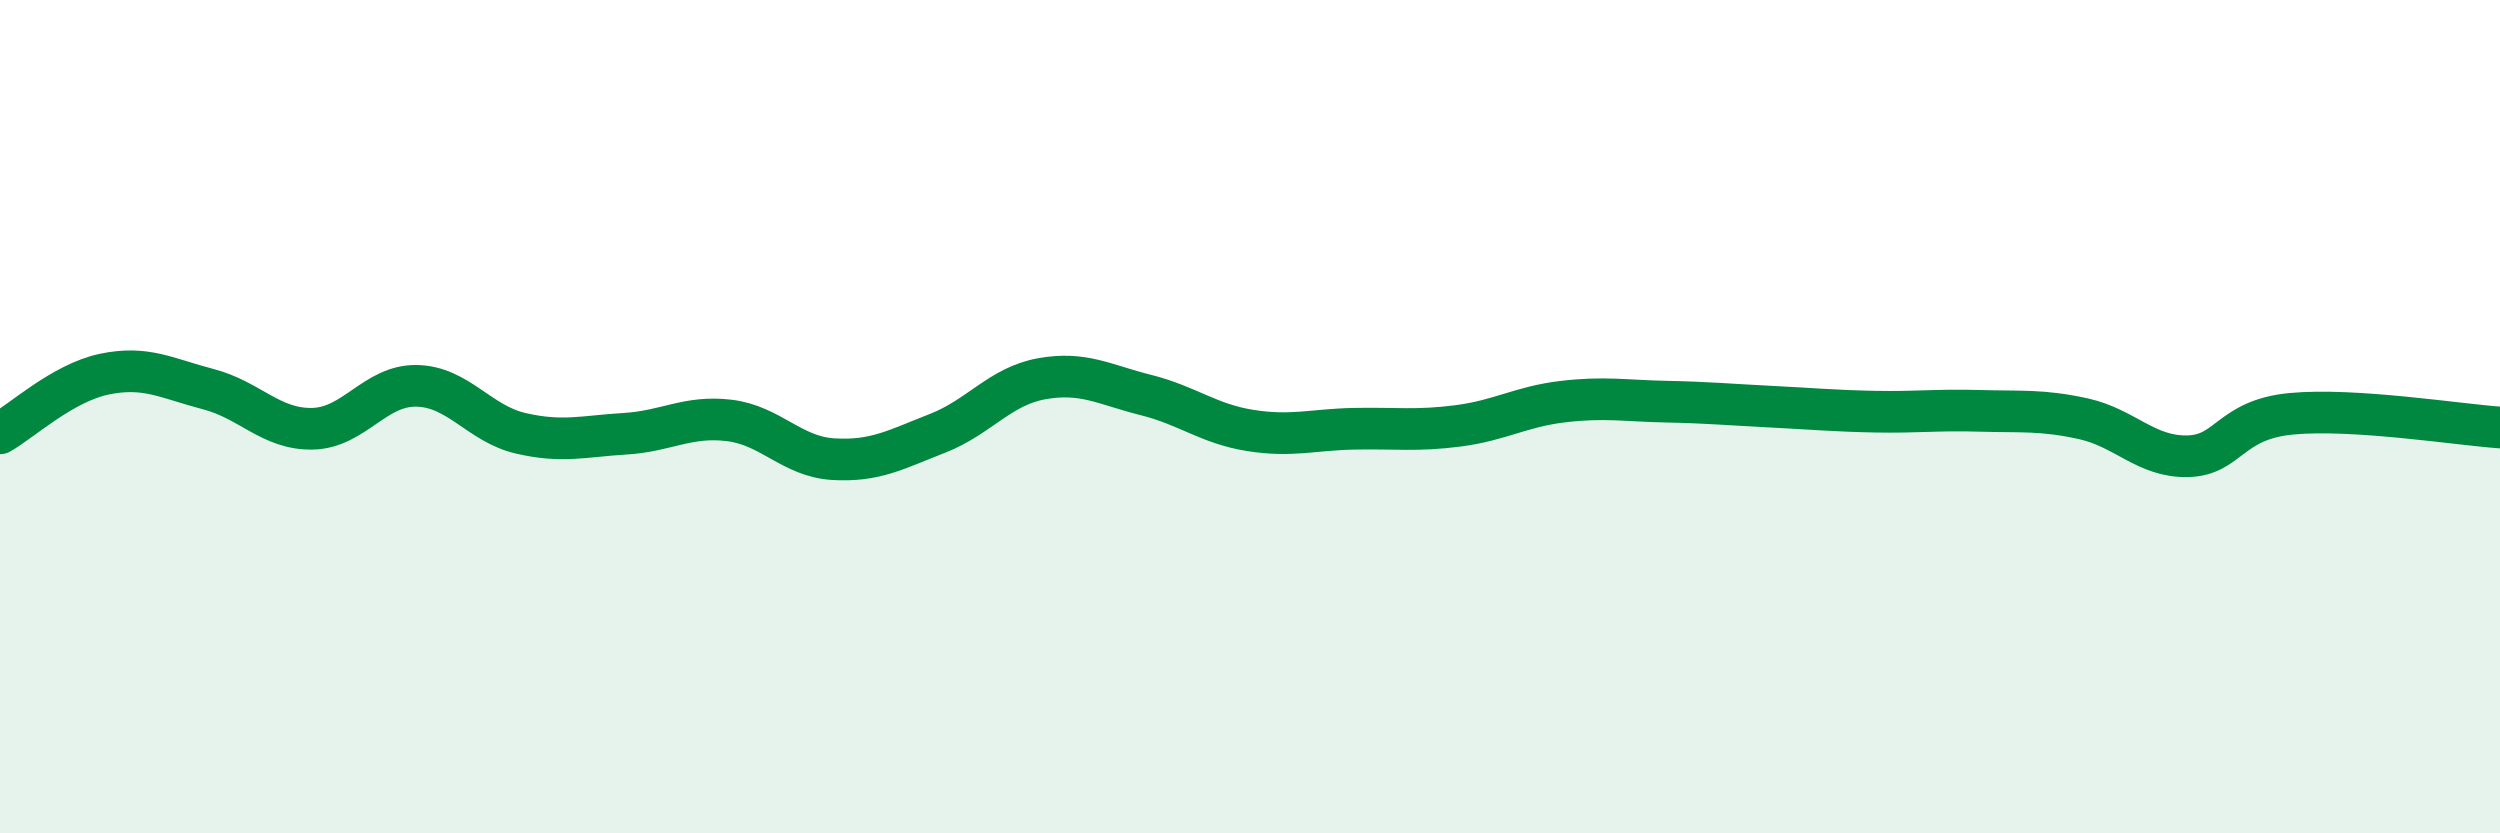
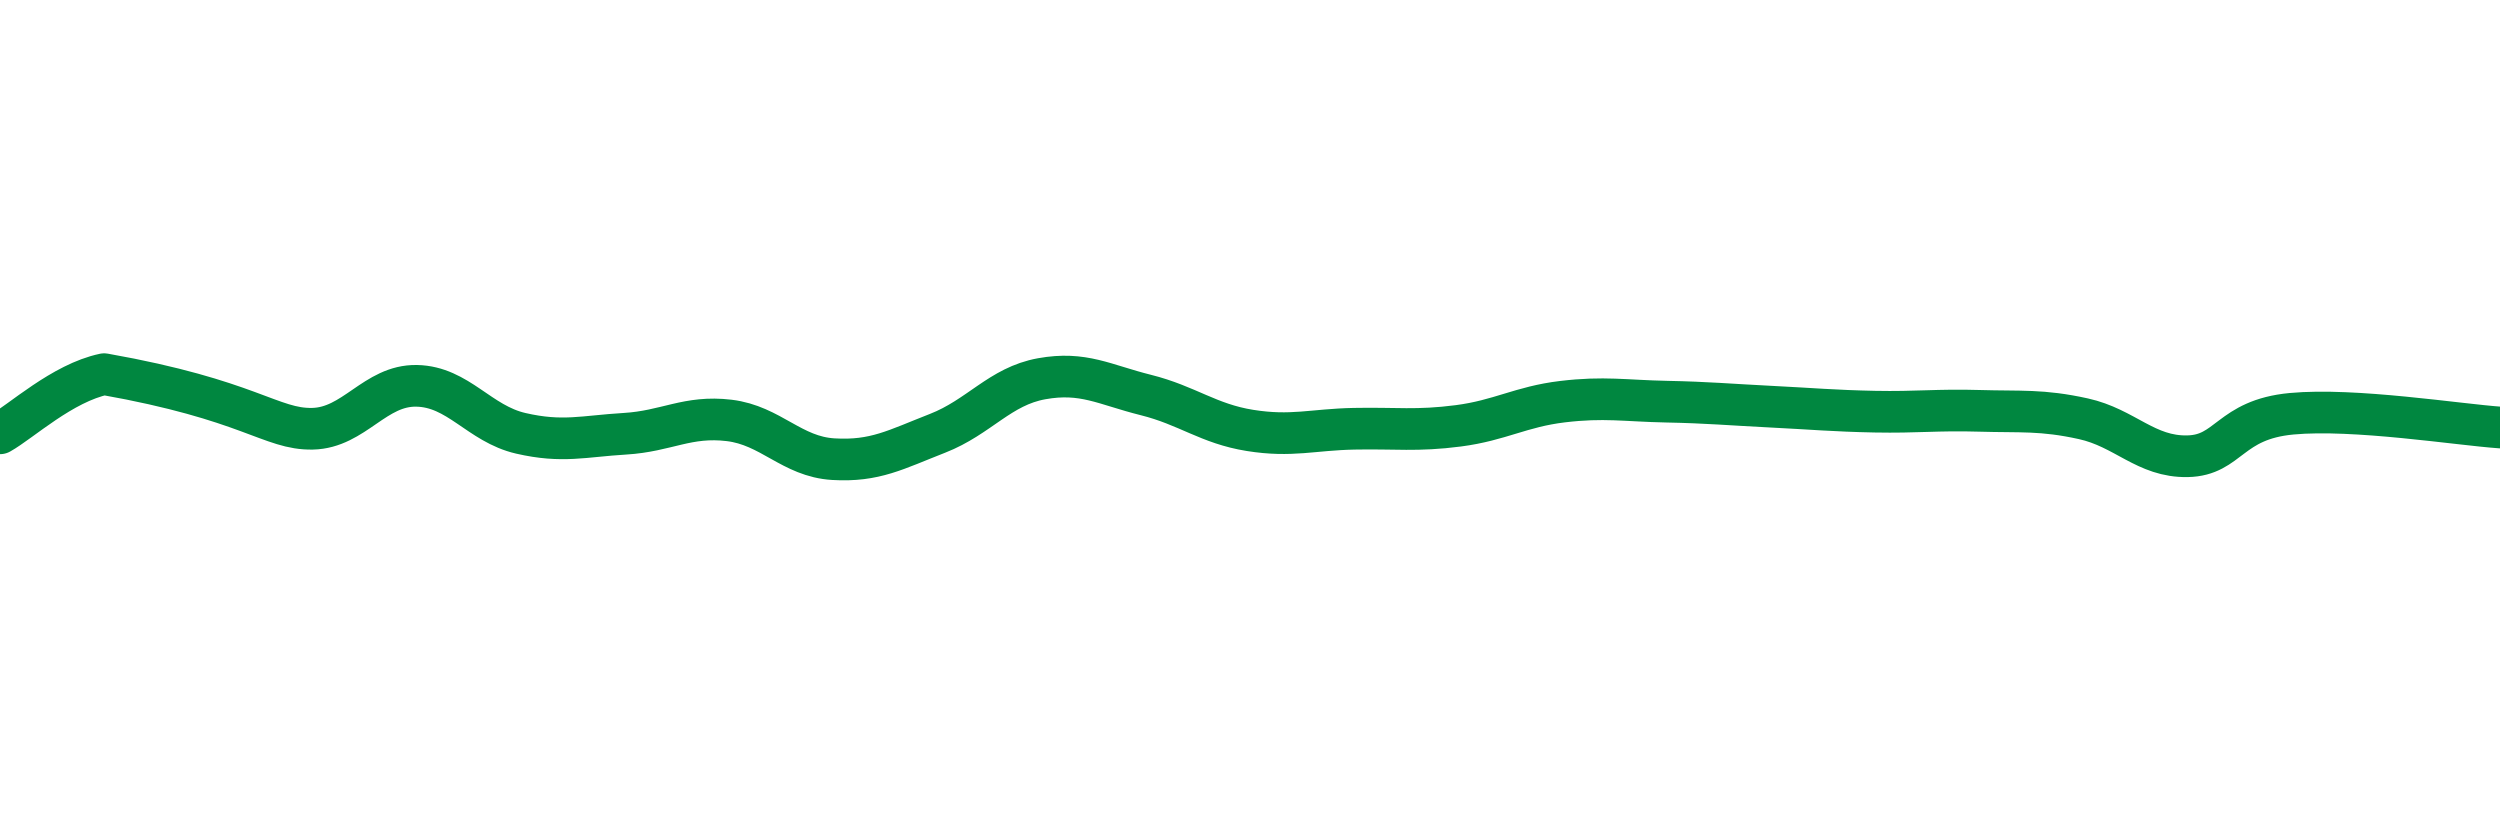
<svg xmlns="http://www.w3.org/2000/svg" width="60" height="20" viewBox="0 0 60 20">
-   <path d="M 0,10.4 C 0.5,10.12 1.5,9.19 2.5,8.98 C 3.5,8.77 4,9.08 5,9.34 C 6,9.6 6.5,10.31 7.5,10.29 C 8.5,10.27 9,9.24 10,9.26 C 11,9.28 11.5,10.17 12.5,10.4 C 13.5,10.63 14,10.47 15,10.41 C 16,10.35 16.5,9.97 17.5,10.09 C 18.5,10.21 19,10.96 20,11.02 C 21,11.08 21.5,10.79 22.5,10.4 C 23.5,10.01 24,9.27 25,9.09 C 26,8.91 26.5,9.23 27.5,9.48 C 28.5,9.73 29,10.17 30,10.33 C 31,10.49 31.5,10.31 32.5,10.29 C 33.5,10.27 34,10.35 35,10.22 C 36,10.09 36.5,9.76 37.5,9.64 C 38.5,9.52 39,9.62 40,9.64 C 41,9.66 41.5,9.71 42.5,9.76 C 43.5,9.81 44,9.86 45,9.88 C 46,9.9 46.5,9.83 47.5,9.86 C 48.5,9.89 49,9.83 50,10.05 C 51,10.27 51.5,10.97 52.5,10.95 C 53.5,10.93 53.5,10.07 55,9.93 C 56.5,9.79 59,10.19 60,10.26L60 20L0 20Z" fill="#008740" opacity="0.1" stroke-linecap="round" stroke-linejoin="round" />
-   <path d="M 0,10.4 C 0.5,10.12 1.5,9.19 2.5,8.98 C 3.5,8.77 4,9.08 5,9.34 C 6,9.6 6.5,10.31 7.5,10.29 C 8.5,10.27 9,9.24 10,9.26 C 11,9.28 11.5,10.17 12.5,10.4 C 13.5,10.63 14,10.47 15,10.41 C 16,10.35 16.5,9.97 17.5,10.09 C 18.5,10.21 19,10.96 20,11.02 C 21,11.08 21.5,10.79 22.5,10.4 C 23.5,10.01 24,9.27 25,9.09 C 26,8.91 26.5,9.23 27.5,9.48 C 28.5,9.73 29,10.17 30,10.33 C 31,10.49 31.5,10.31 32.5,10.29 C 33.5,10.27 34,10.35 35,10.22 C 36,10.09 36.5,9.76 37.5,9.64 C 38.5,9.52 39,9.62 40,9.64 C 41,9.66 41.5,9.71 42.5,9.76 C 43.5,9.81 44,9.86 45,9.88 C 46,9.9 46.5,9.83 47.5,9.86 C 48.5,9.89 49,9.83 50,10.05 C 51,10.27 51.5,10.97 52.5,10.95 C 53.5,10.93 53.5,10.07 55,9.93 C 56.5,9.79 59,10.19 60,10.26" stroke="#008740" stroke-width="1" fill="none" stroke-linecap="round" stroke-linejoin="round" />
+   <path d="M 0,10.4 C 0.5,10.12 1.5,9.19 2.5,8.98 C 6,9.6 6.5,10.31 7.5,10.29 C 8.5,10.27 9,9.24 10,9.26 C 11,9.28 11.5,10.17 12.5,10.4 C 13.5,10.63 14,10.47 15,10.41 C 16,10.35 16.5,9.97 17.5,10.09 C 18.5,10.21 19,10.96 20,11.02 C 21,11.08 21.5,10.79 22.5,10.4 C 23.5,10.01 24,9.27 25,9.09 C 26,8.91 26.5,9.23 27.5,9.48 C 28.5,9.73 29,10.17 30,10.33 C 31,10.49 31.5,10.31 32.5,10.29 C 33.5,10.27 34,10.35 35,10.22 C 36,10.09 36.5,9.76 37.5,9.64 C 38.5,9.52 39,9.62 40,9.64 C 41,9.66 41.5,9.71 42.5,9.76 C 43.5,9.81 44,9.86 45,9.88 C 46,9.9 46.5,9.83 47.5,9.86 C 48.5,9.89 49,9.83 50,10.05 C 51,10.27 51.5,10.97 52.5,10.95 C 53.5,10.93 53.5,10.07 55,9.93 C 56.5,9.79 59,10.19 60,10.26" stroke="#008740" stroke-width="1" fill="none" stroke-linecap="round" stroke-linejoin="round" />
</svg>